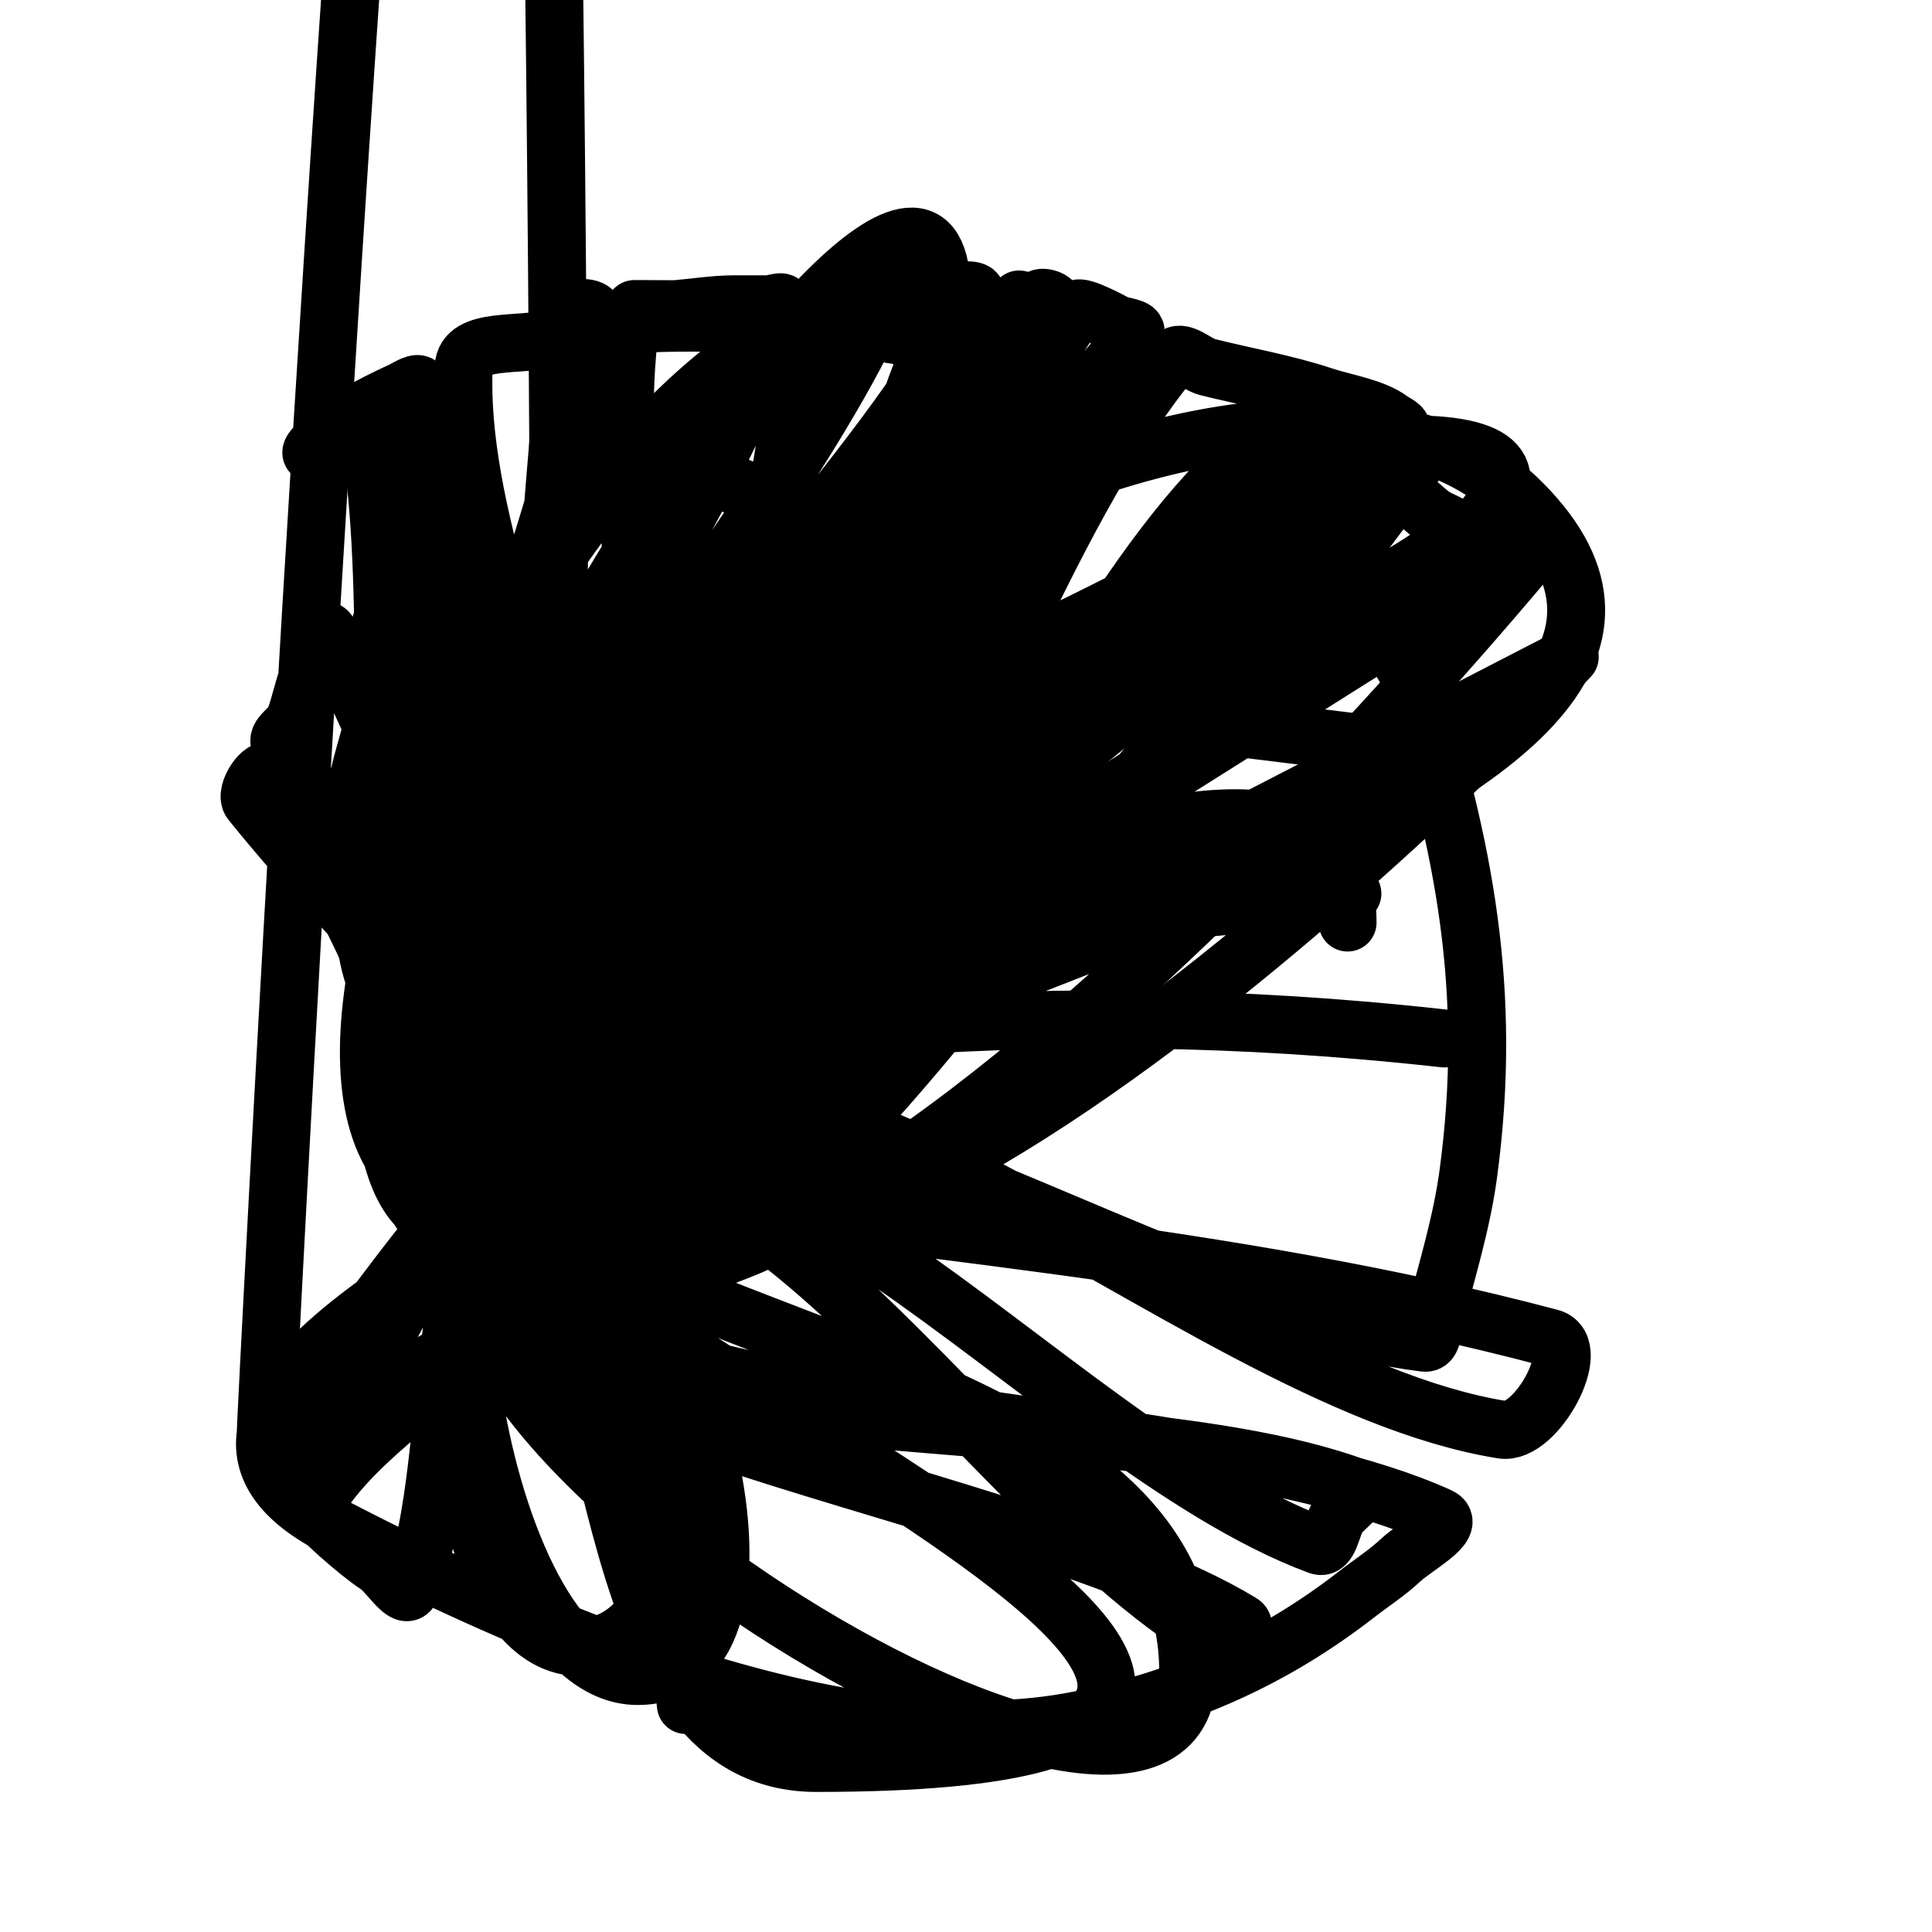
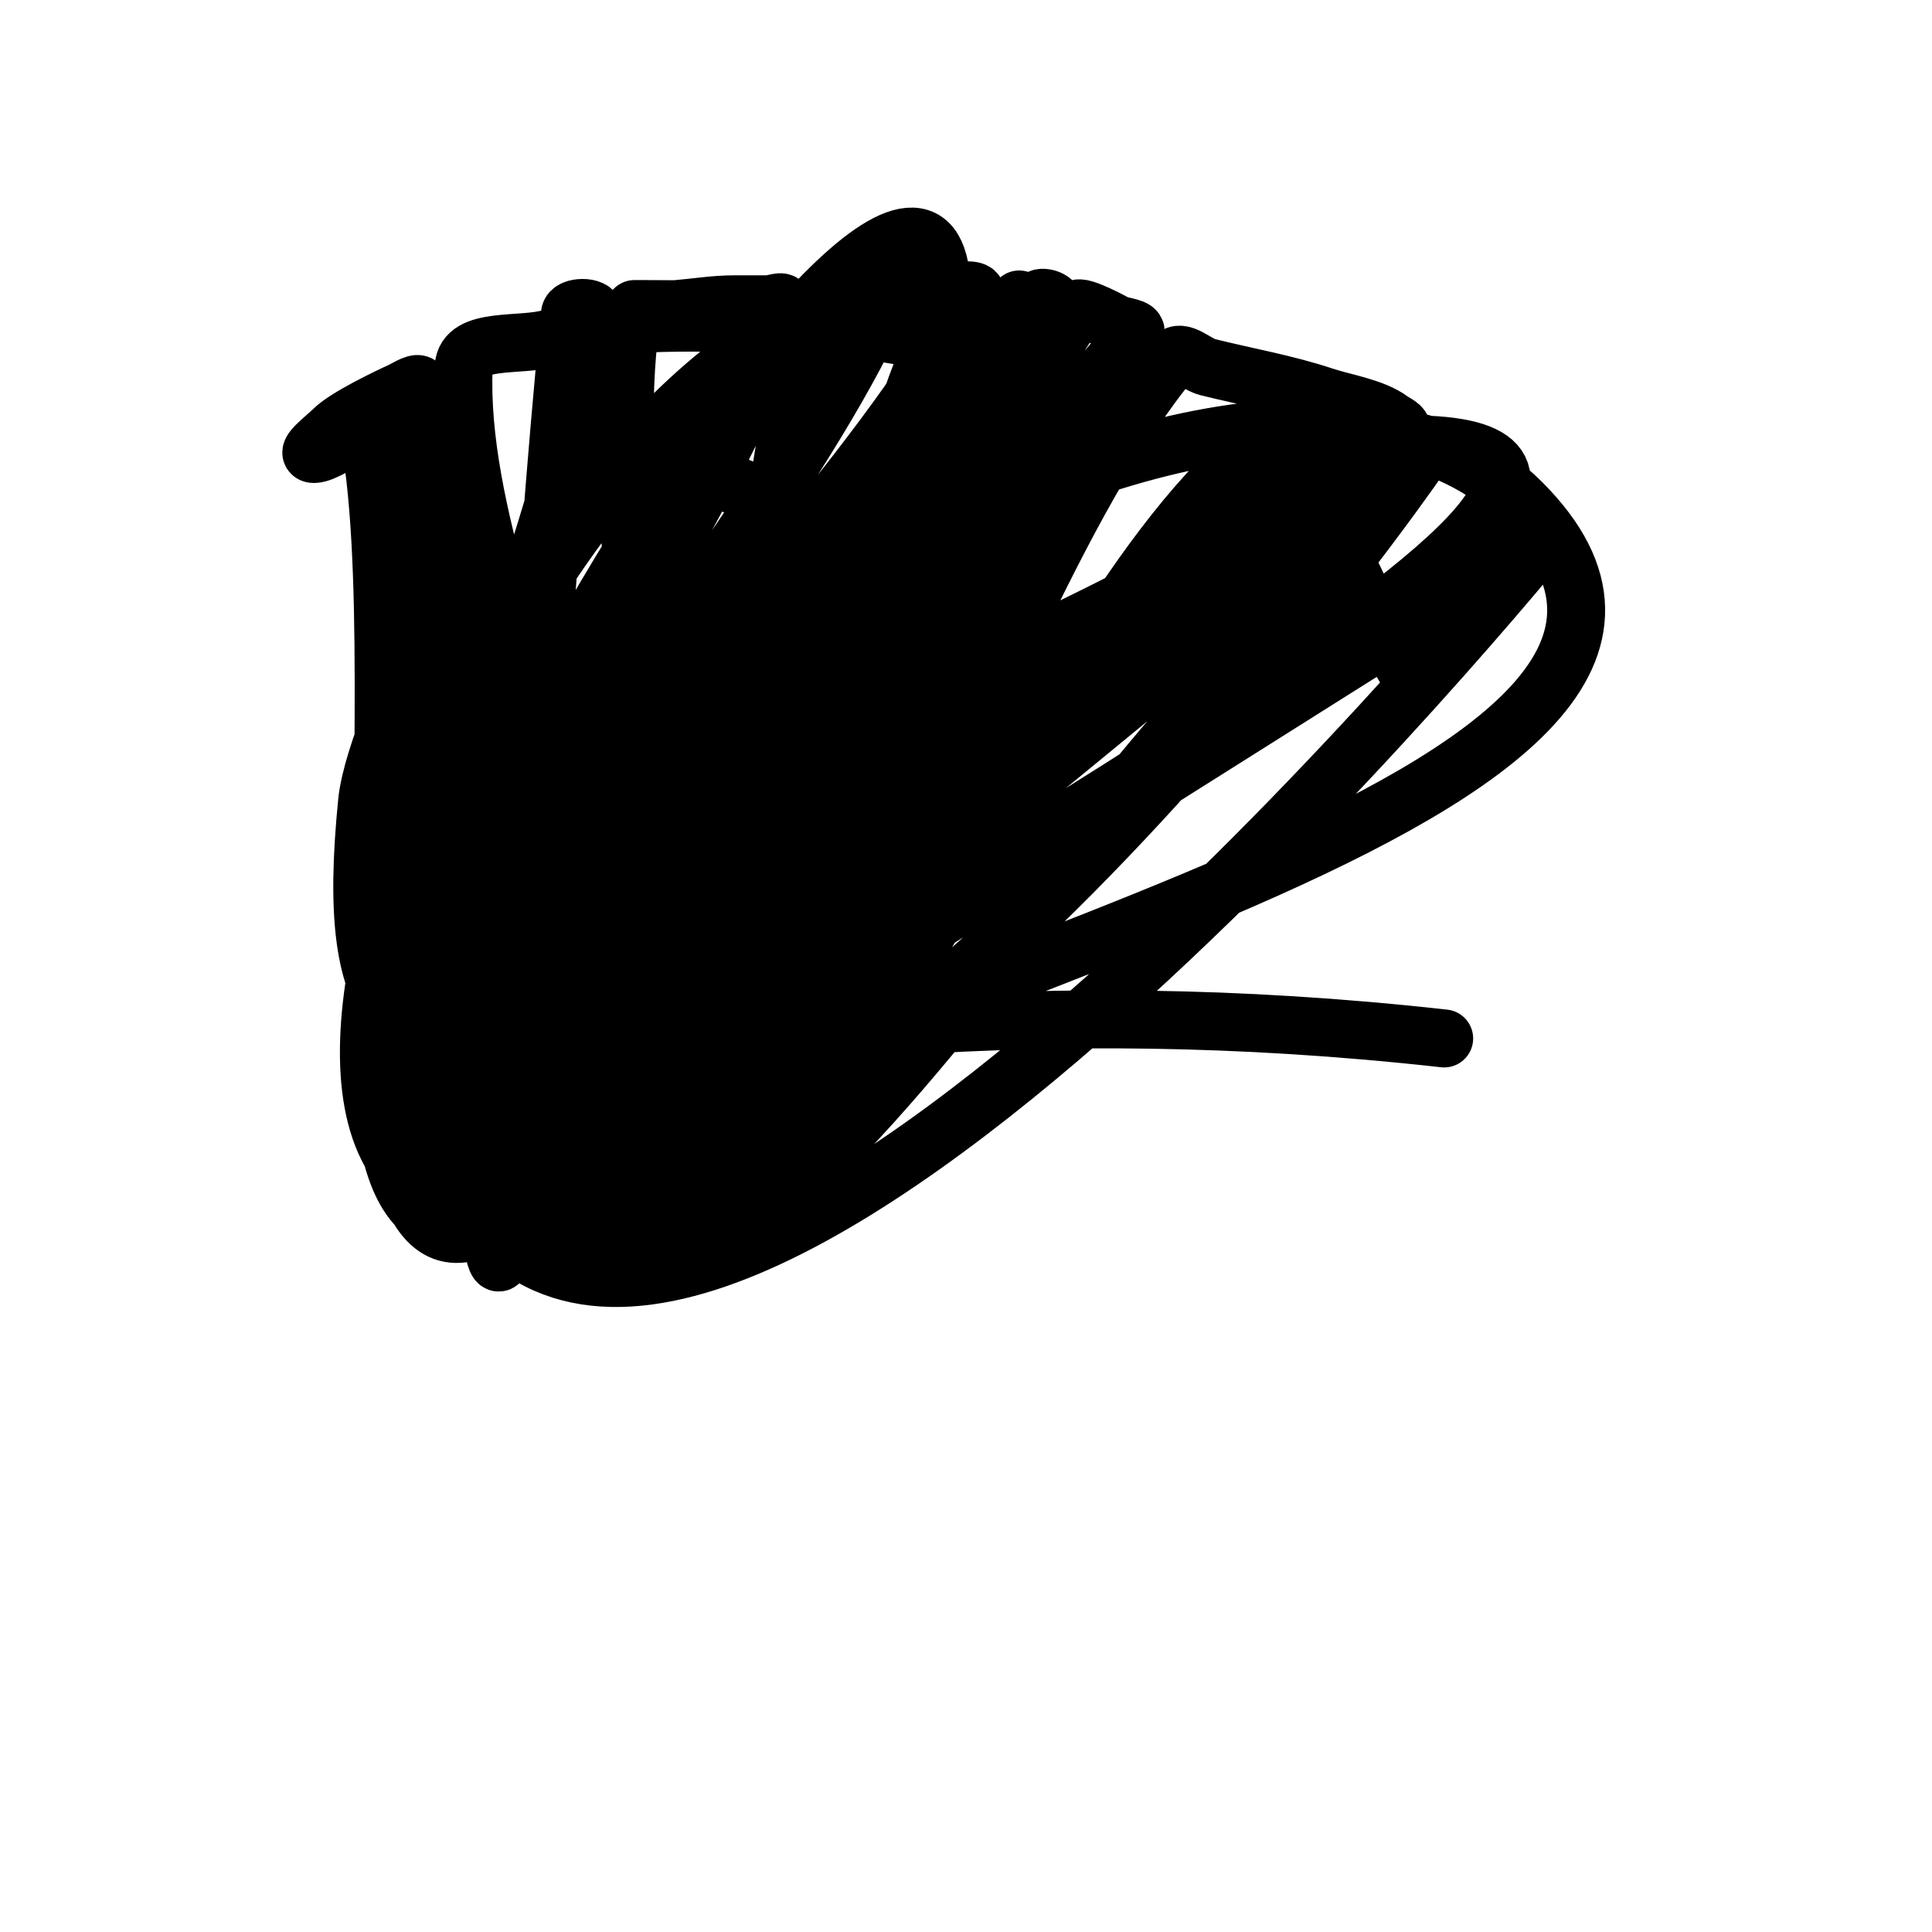
<svg xmlns="http://www.w3.org/2000/svg" viewBox="0 0 400 400" version="1.1">
  <g fill="none" stroke="#000000" stroke-width="12" stroke-linecap="round" stroke-linejoin="round">
-     <path d="M80,128" />
-     <path d="M283,154c-68,-8.333 -135.961,-16.995 -204,-25c-0.965,-0.114 -0.734,15.406 -1,17c-1.623,9.736 -6.14,17.3 -4,28c1.53,7.649 3.127,15.509 5,23c0.482,1.927 2,4.205 2,6c0,0.333 -0.332,1.03 0,1c66.364,-6.003 132.365,-19 199,-19c1.42,0 -199.004,18.996 -198,20c33.14,33.14 197,-81.267 197,-14" />
-     <path d="M73,196" />
    <path d="M299,215c-176.065,-19.65 -232.441,45.406 -223,-49c0.939,-9.389 9.338,-28.4 13,-34c4.502,-6.885 16.161,-12.441 23,-17c6.684,-4.456 11.032,-11.344 19,-14c21.833,-7.278 36.568,5.271 42,27c3.761,15.045 -10.643,15.54 -18,25c-14.135,18.174 -17.793,40.388 -29,60c-5.037,8.814 -11.775,16.775 -19,24c-2.013,2.013 -5.723,5.446 -7,8c-0.76,1.52 -2.442,5.9 -1,5c73.817,-46.094 221,-139 221,-139c0,0 -170.417,209.816 -221,139c-50.512,-70.717 154.549,-207.451 216,-146c61.389,61.389 -143.44,97.844 -215,147c-1.099,0.755 2.967,0.843 4,0c63.133,-51.504 189,-155 189,-155c0,0 -107.523,155 -189,155c-81.219,0 188,-155 188,-155c0,0 -125.17,103.533 -188,155c-0.93,0.762 -3.926,-1.234 -3,-2c63.532,-52.497 273.415,-157 191,-157c-82.673,0 -146.141,225.788 -192,157c-45.928,-68.892 127.276,-105.951 190,-160c0.714,-0.615 -1.246,-1.434 -2,-2c-3.6,-2.7 -9.767,-3.589 -14,-5c-7.736,-2.579 -16.039,-4.01 -24,-6c-2.354,-0.589 -5.446,-3.864 -7,-2c-48.092,57.71 -78.297,214.814 -142,175c-63.431,-39.644 90.523,-119.132 134,-180c0.866,-1.213 -2.667,-1.333 -4,-2c-0.075,-0.038 -7.305,-4.014 -8,-3c-41.736,60.948 -49.566,199.487 -122,185c-71.824,-14.365 78.873,-123.459 117,-186c0.549,-0.9 -2.442,-1.894 -3,-1c-38.54,61.797 -40.17,187 -113,187c-72.15,0 109,-187 109,-187c0,0 -37.292,194.968 -109,187c-70.546,-7.838 67.72,-124.784 100,-188c0.606,-1.187 -3.374,-1.177 -4,0c-33.044,62.123 -25.636,188 -96,188c-69.915,0 93,-257.915 93,-188c0,70.214 -22.786,189 -93,189c-69.078,0 15.922,-189 85,-189c68.942,0 -15.058,189 -84,189c-68.411,0 53.498,-125.931 80,-189c0.183,-0.435 -0.543,0.886 -1,1c-2.287,0.572 -4.657,0.74 -7,1c-0.58,0.064 -4.964,-0.097 -5,0c-23.213,62.011 -0.787,187 -67,187c-65.362,0 40.249,-124.385 59,-187c0.287,-0.958 -2,0 -3,0c-2.333,0 -4.667,0 -7,0c-4.014,0 -8,0.667 -12,1c-0.609,0.051 -8.989,-0.063 -9,0c-10.622,61.743 35.166,178.229 -27,186c-61.512,7.689 14.322,-123.186 19,-185c0.126,-1.662 -4.839,-1.659 -5,0c-5.987,61.528 -8.999,123.311 -13,185c-3.669,56.569 -10.936,-112.888 -19,-169c-0.212,-1.476 -4.175,0.52 -4,2c6.609,55.849 67.204,130.997 24,167c-42.189,35.158 -18.907,-108.214 -30,-162c-0.243,-1.177 -2,1.333 -3,2c-1.625,1.083 -6.023,4 -8,4c-2.134,0 2.491,-3.491 4,-5c2.653,-2.653 11.367,-6.803 14,-8c1.251,-0.569 3.816,-2.362 4,-1c7.689,56.833 -33.408,194.292 19,171c53.393,-23.73 -12.58,-116.628 -10,-175c0.279,-6.318 11.949,-4.159 18,-6c14.307,-4.354 32.026,-3 47,-3c9.686,0 18.482,1.269 28,3c1.995,0.363 6.845,-0.843 6,1c-27.9,60.842 -152.749,159.6 -89,180c65.511,20.963 75.159,-115.233 114,-172c1.608,-2.35 5.356,1.942 8,3c1.667,0.667 6.056,0.549 5,2c-41.273,56.708 -188.383,131.319 -128,167c61.694,36.455 98.505,-104.166 150,-154c1.534,-1.484 3.279,2.738 5,4c3.281,2.406 12.924,4.17 10,7c-52.301,50.614 -210.466,86.167 -165,143c45.439,56.799 114.059,-90.376 173,-133c1.73,-1.251 2.667,3.333 4,5c4.384,5.48 6.093,11.139 10,17" />
-     <path d="M292,140c11.189,35.167 17.071,65.25 12,103c-1.367,10.177 -4.443,20.055 -7,30c-0.447,1.738 -0.218,5.214 -2,5c-63.563,-7.614 -162.928,-86.011 -190,-28c-26.122,55.975 118.108,36.459 176,58c2.253,0.838 -2.667,4 -4,6c-1.333,2 -1.747,6.838 -4,6c-56.858,-21.157 -125.102,-112.898 -168,-70c-41.164,41.164 102.261,55.753 152,86c1.611,0.98 -2.359,4.929 -4,4c-50.253,-28.433 -104.161,-127.576 -148,-90c-43.171,37.004 141,152.859 141,96c0,-57.048 -94.108,-64.51 -141,-97c-0.548,-0.38 1.529,0.471 2,0c0.527,-0.527 0.649,-2.657 1,-2c20.872,39.05 16.722,118 61,118c171.743,0 -81.683,-95.317 -58,-119c19.369,-19.369 31,107 31,107c0,0 1.763,-87.942 -30,-107c-29.429,-17.658 -14.32,101 20,101c34.257,0 11.641,-85.68 -19,-101c-28.4,-14.2 -24.753,95 7,95c31.71,0 24.996,-84.716 -5,-95c-27.828,-9.541 -18.782,55.804 -30,83c-1.093,2.651 -4.568,-3.48 -7,-5c-3.164,-1.977 -13.591,-10.905 -13,-12c13.231,-24.526 67.408,-45.24 50,-67c-17.121,-21.401 -35.3,41.964 -54,62c-0.965,1.034 -3.974,-1.975 -3,-3c18.994,-19.994 68.864,-33.652 58,-59c-10.525,-24.558 -40.502,34.862 -61,52c-0.237,0.198 61,-1209.79 61,-53c0,6.731 -96.529,46.335 -47,72c37.069,19.209 104.57,50.434 155,40c21.4,-4.428 39.805,-12.626 57,-26c3,-2.333 6.232,-4.395 9,-7c2.923,-2.751 11.655,-7.341 8,-9c-59.185,-26.871 -220.056,-17.307 -182,-70c39.387,-54.536 128.584,41.309 195,52c7.066,1.137 16.918,-17.165 10,-19c-67.217,-17.833 -137.282,-22.325 -206,-33c-0.466,-0.072 -1.418,1.217 -1,1c70.263,-36.47 211,-109 211,-109c0,0 -157.402,167.259 -211,109c-52.104,-56.634 126.556,-87.665 188,-134c1.704,-1.285 -3.182,-2.881 -5,-4c-2.539,-1.563 -5.626,-5.803 -8,-4c-59.989,45.565 -117.073,94.84 -175,143c-0.769,0.639 3.371,0.928 3,0c-15.475,-38.688 -31.059,-77.392 -49,-115c-0.963,-2.018 -2,4 -3,6c-1.886,3.771 -2.559,8.037 -4,12c-0.664,1.827 -3.972,3.317 -3,5c18.215,31.551 70.521,57.438 59,92c-11.114,33.342 -39.913,-57.883 -61,-86c-1.442,-1.923 -5.507,4.127 -4,6c24.454,30.383 55.999,56.999 71,93" />
  </g>
</svg>